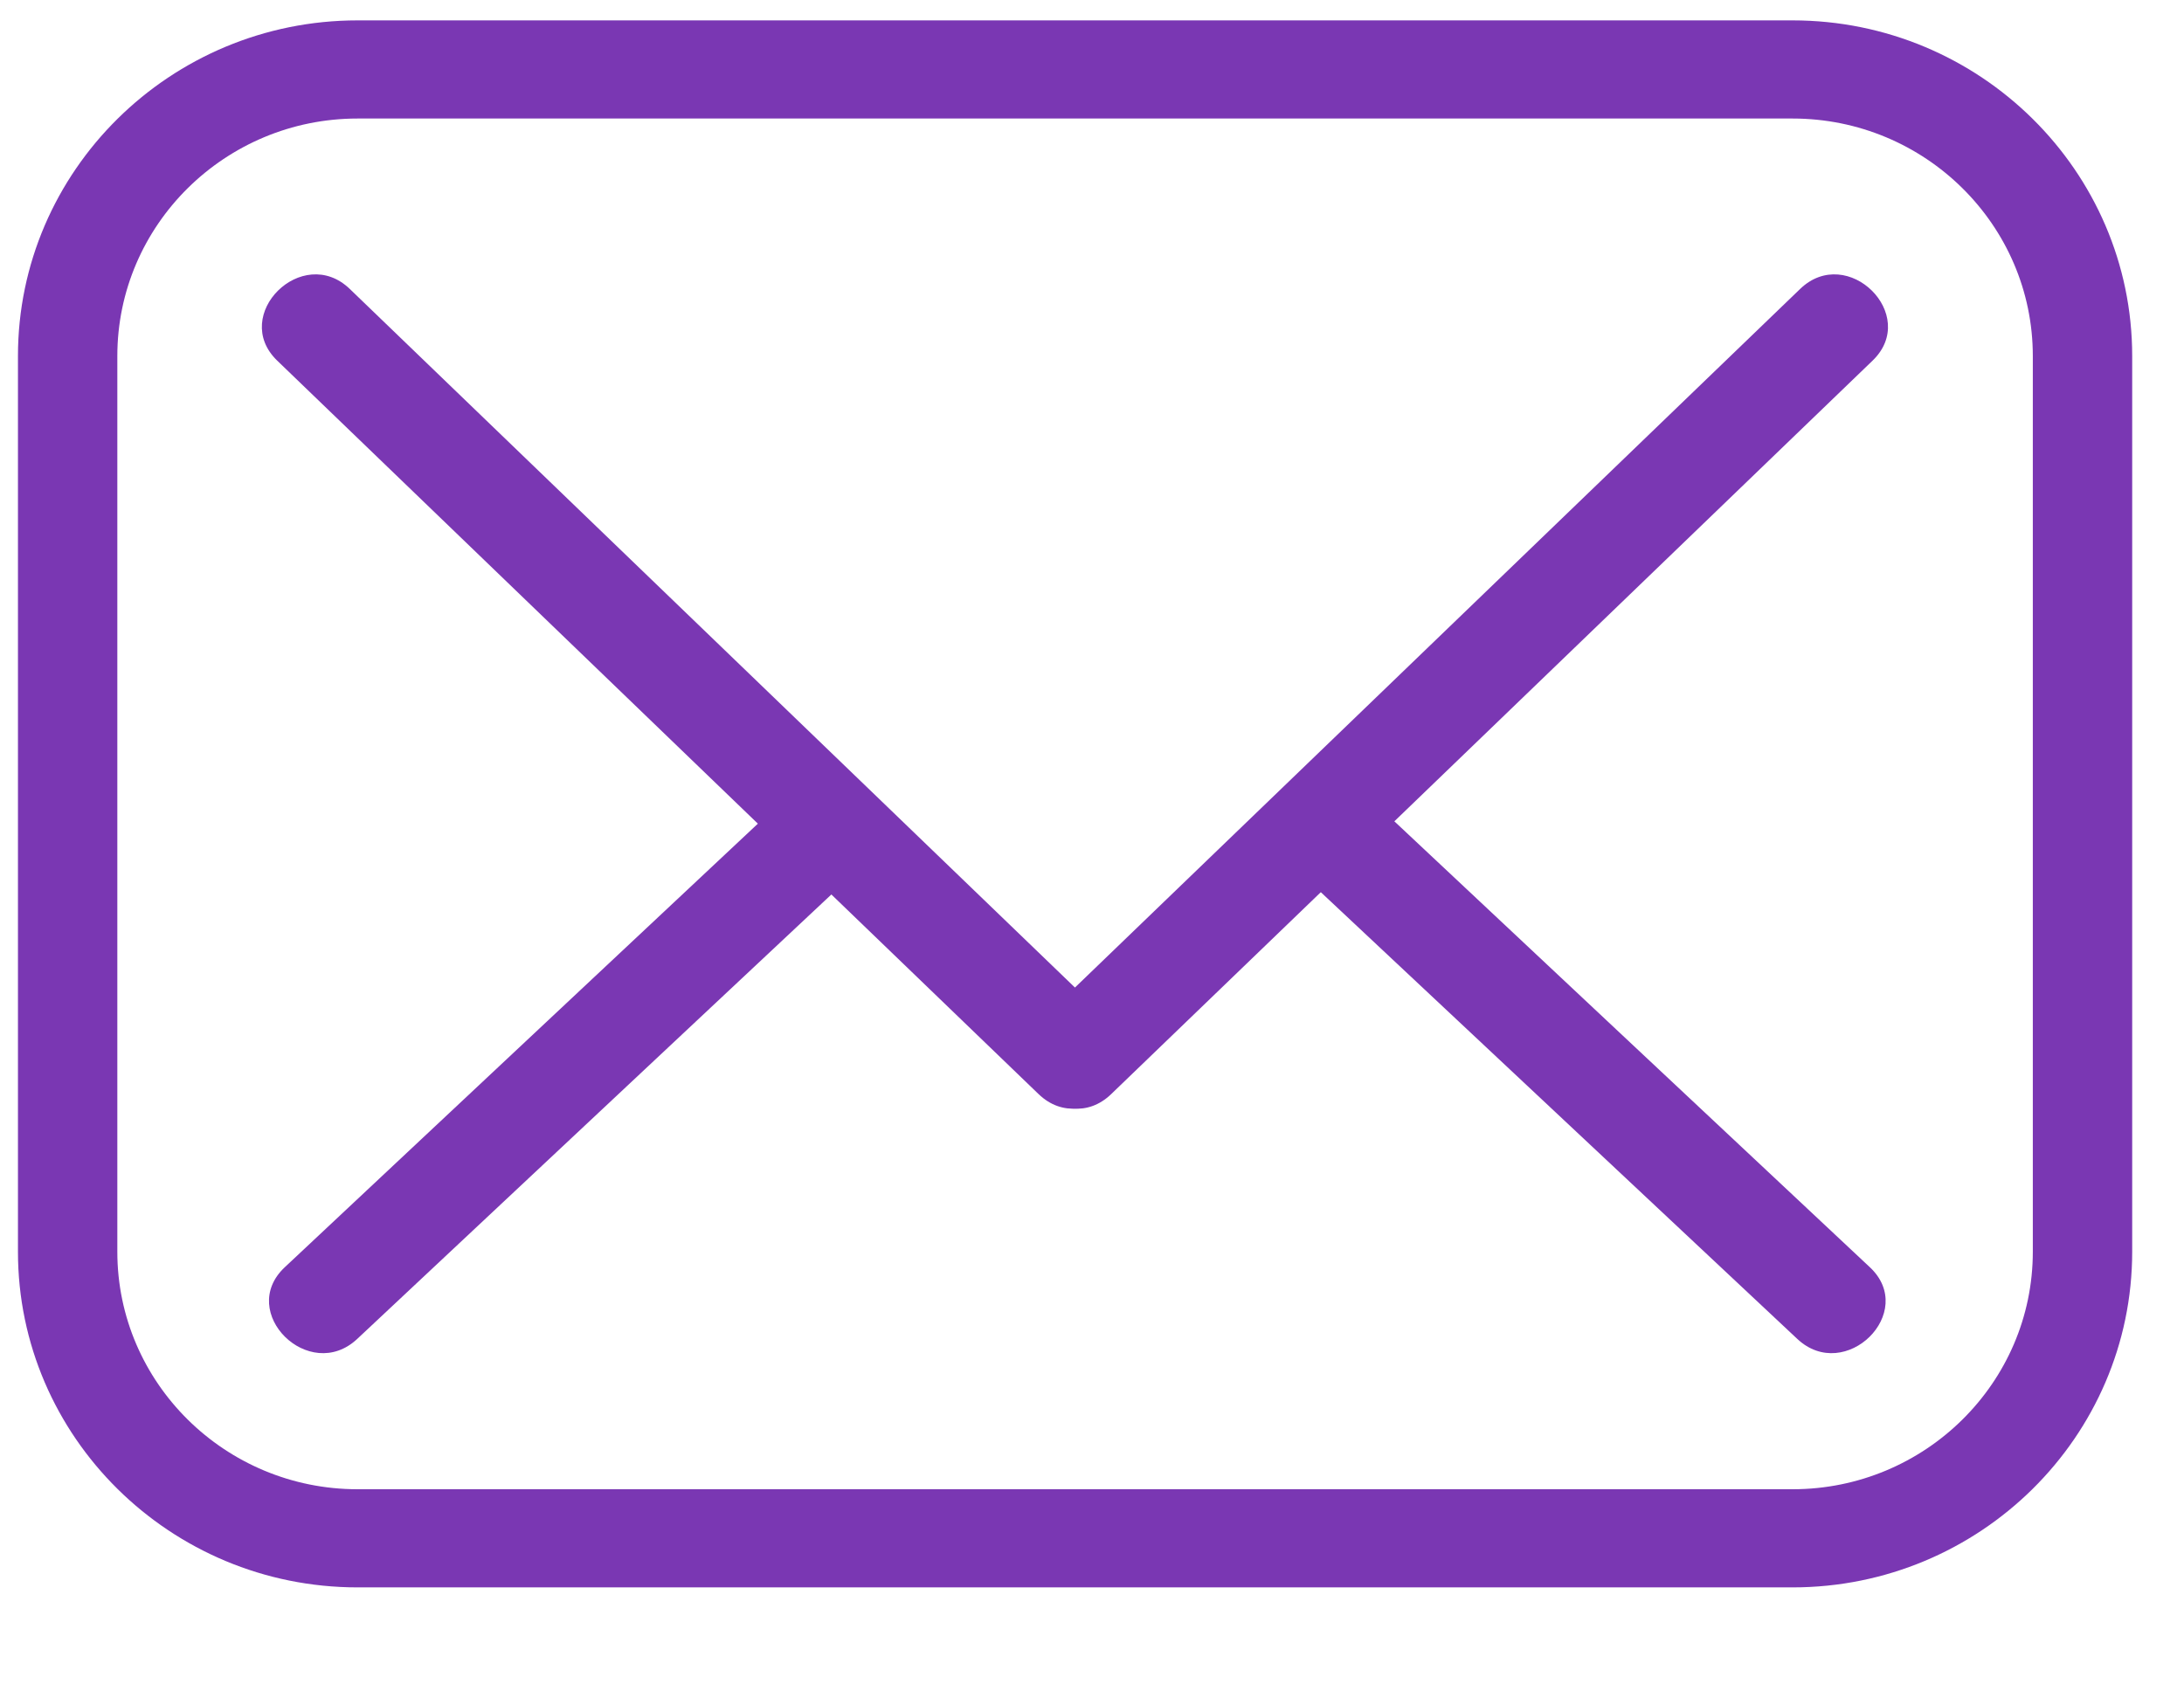
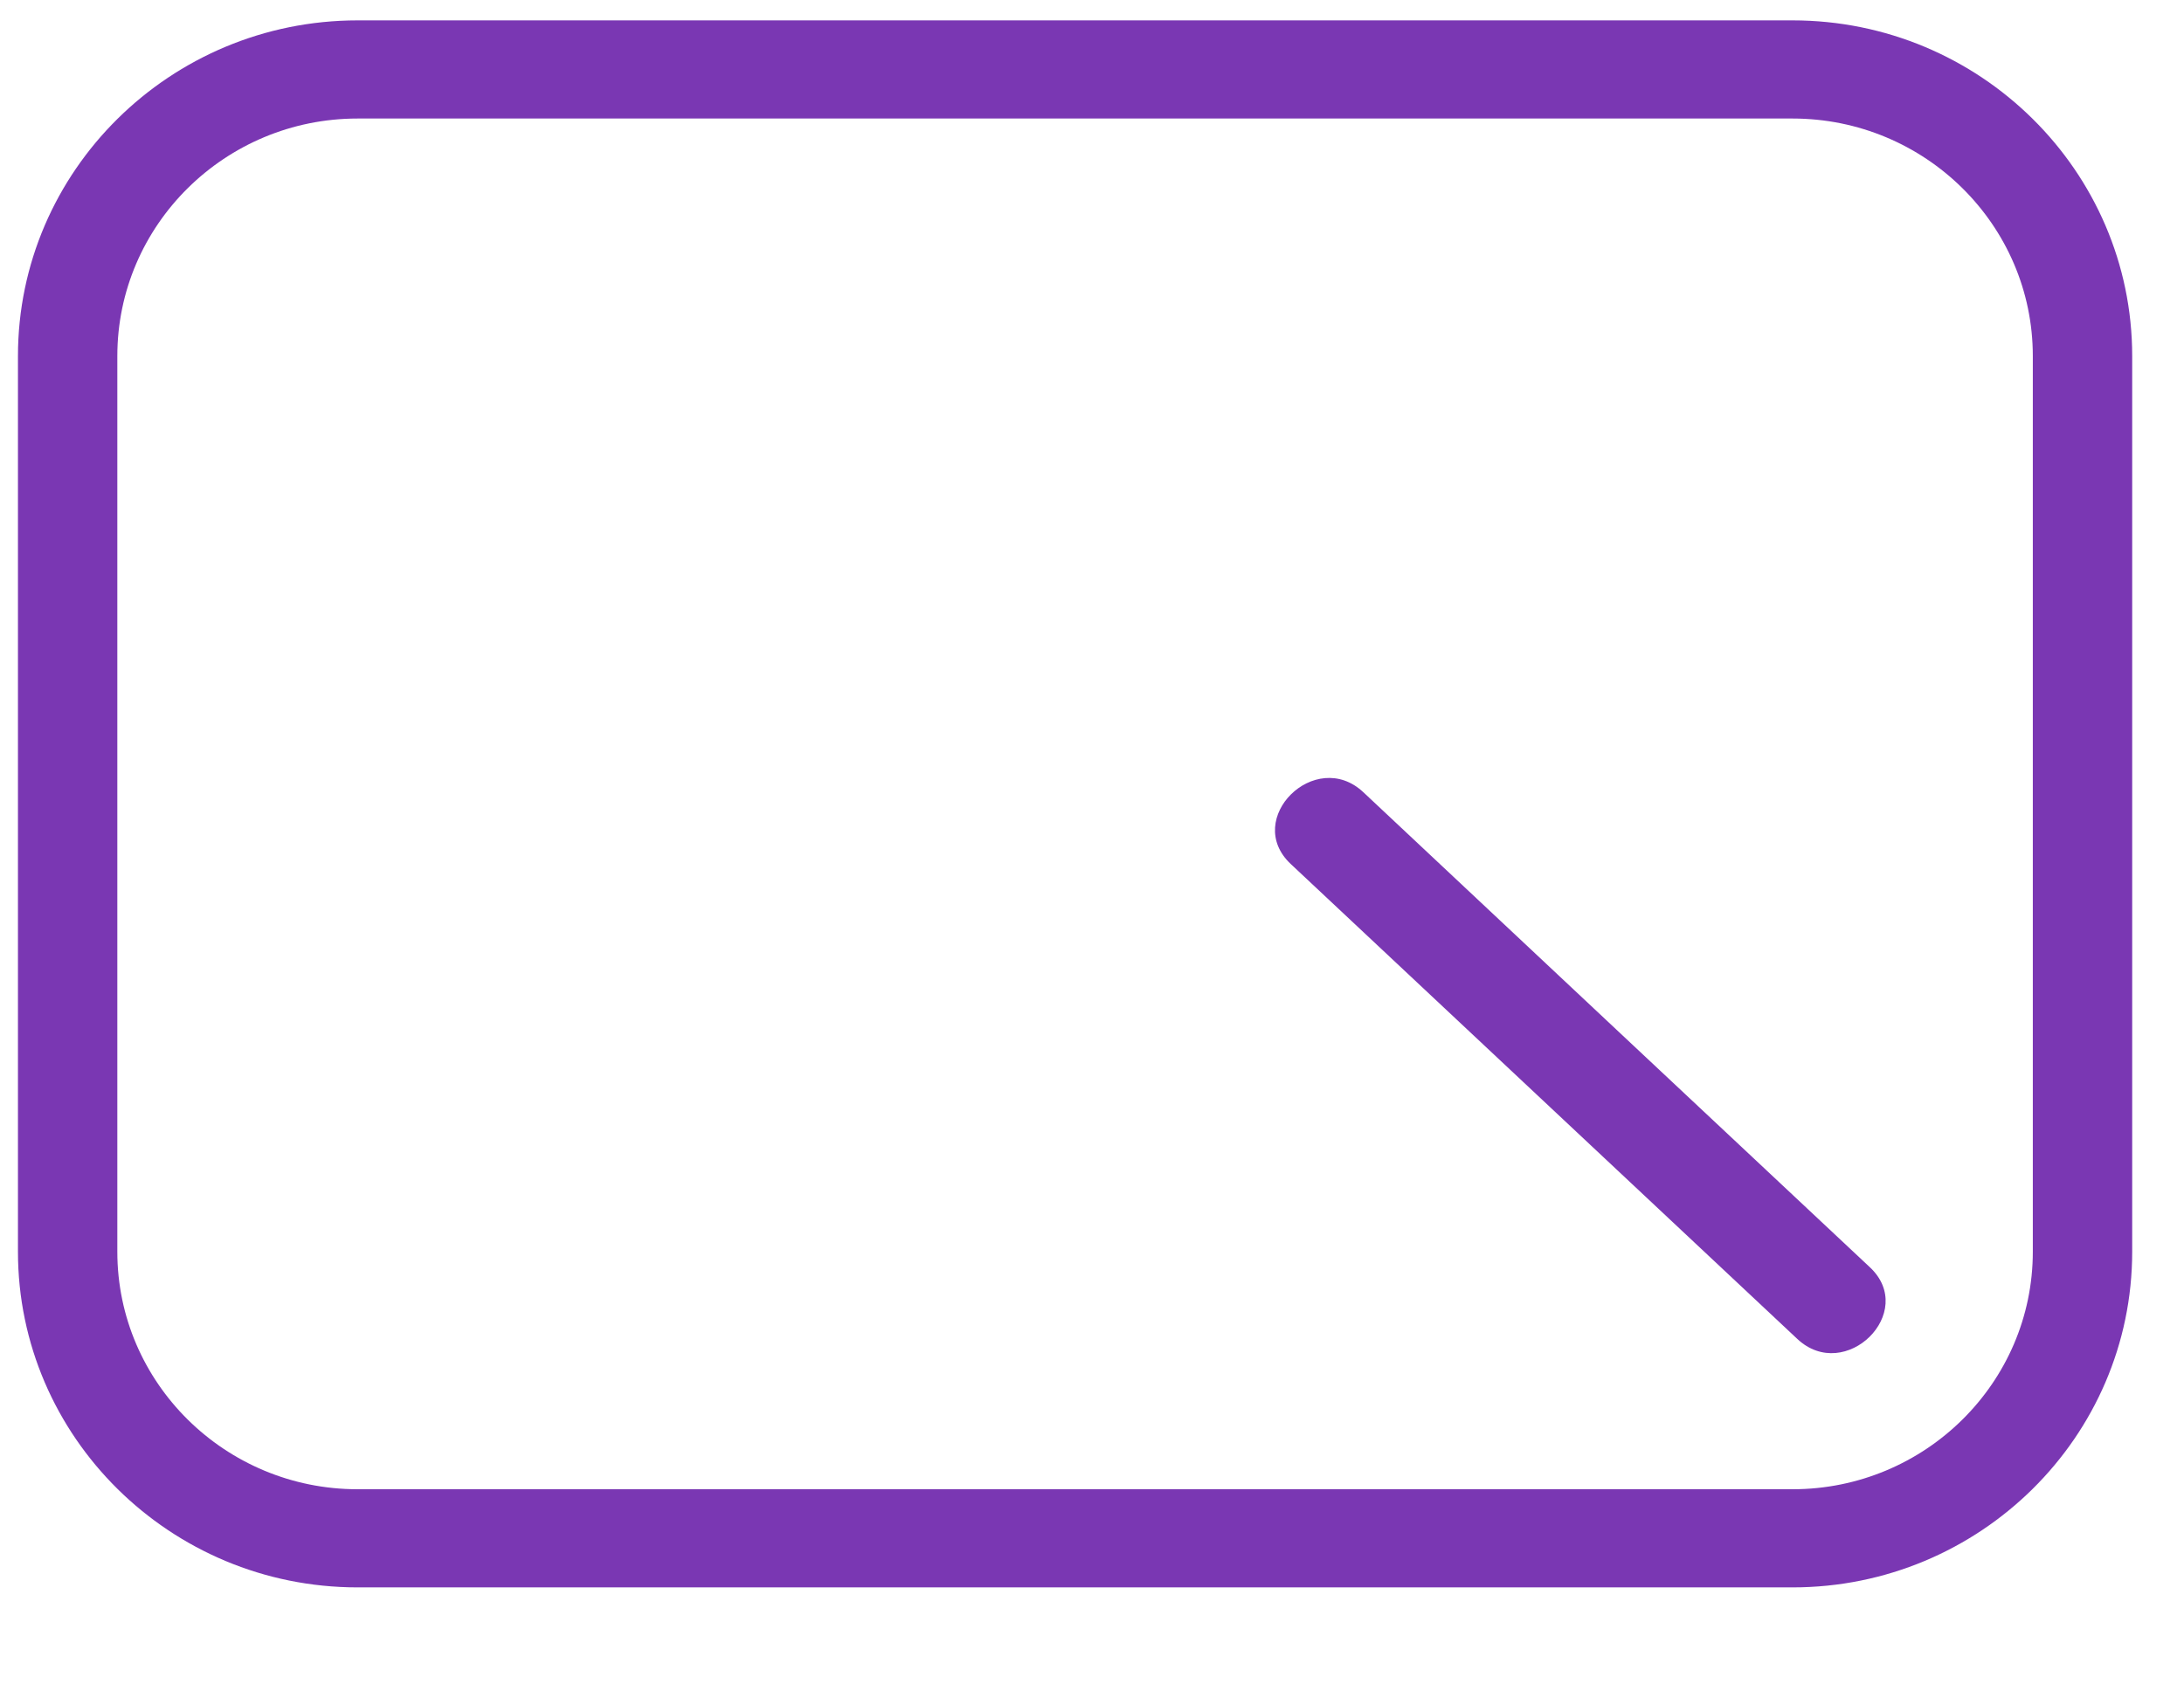
<svg xmlns="http://www.w3.org/2000/svg" width="18" height="14" viewBox="0 0 18 14" fill="none">
  <path d="M14.774 13.085H2.947C1.404 13.085 0.148 11.844 0.148 10.318V2.935C0.148 1.409 1.404 0.168 2.947 0.168H14.774C16.317 0.168 17.573 1.409 17.573 2.935V10.318C17.573 11.844 16.317 13.085 14.774 13.085ZM2.947 0.977C1.855 0.977 0.967 1.855 0.967 2.935V10.318C0.967 11.398 1.855 12.276 2.947 12.276H14.774C15.866 12.276 16.754 11.398 16.754 10.318V2.935C16.754 1.855 15.866 0.977 14.774 0.977H2.947Z" fill="url(#paint0_linear_2895_2475)" />
-   <path d="M2.285 2.973C4.377 4.988 6.469 7.004 8.56 9.019C8.95 9.394 9.549 8.804 9.158 8.428C7.066 6.413 4.975 4.397 2.883 2.382C2.493 2.006 1.895 2.597 2.285 2.973Z" fill="url(#paint1_linear_2895_2475)" />
-   <path d="M9.158 9.019C11.25 7.004 13.342 4.988 15.433 2.973C15.824 2.597 15.226 2.006 14.836 2.382C12.744 4.397 10.652 6.413 8.561 8.428C8.17 8.804 8.768 9.395 9.158 9.019Z" fill="url(#paint2_linear_2895_2475)" />
  <path d="M15.411 10.446C14.019 9.141 12.627 7.836 11.236 6.53C10.841 6.16 10.242 6.75 10.638 7.122C12.029 8.427 13.421 9.732 14.813 11.037C15.208 11.407 15.807 10.817 15.411 10.446Z" fill="url(#paint3_linear_2895_2475)" />
-   <path d="M2.944 11.037C4.336 9.732 5.728 8.427 7.12 7.122C7.515 6.751 6.917 6.16 6.522 6.531C5.13 7.836 3.738 9.141 2.347 10.446C1.951 10.817 2.549 11.407 2.944 11.037Z" fill="url(#paint4_linear_2895_2475)" />
  <defs>
    <linearGradient id="paint0_linear_2895_2475" x1="0.145" y1="6.628" x2="17.567" y2="6.628" gradientUnits="userSpaceOnUse">
      <stop offset="1" stop-color="#7A37B3" />
    </linearGradient>
    <linearGradient id="paint1_linear_2895_2475" x1="2.157" y1="5.701" x2="9.283" y2="5.701" gradientUnits="userSpaceOnUse">
      <stop offset="1" stop-color="#7A37B3" />
    </linearGradient>
    <linearGradient id="paint2_linear_2895_2475" x1="8.432" y1="5.701" x2="15.558" y2="5.701" gradientUnits="userSpaceOnUse">
      <stop offset="1" stop-color="#7A37B3" />
    </linearGradient>
    <linearGradient id="paint3_linear_2895_2475" x1="10.507" y1="8.784" x2="15.539" y2="8.784" gradientUnits="userSpaceOnUse">
      <stop offset="1" stop-color="#7A37B3" />
    </linearGradient>
    <linearGradient id="paint4_linear_2895_2475" x1="2.216" y1="8.784" x2="7.248" y2="8.784" gradientUnits="userSpaceOnUse">
      <stop offset="1" stop-color="#7A37B3" />
    </linearGradient>
  </defs>
</svg>